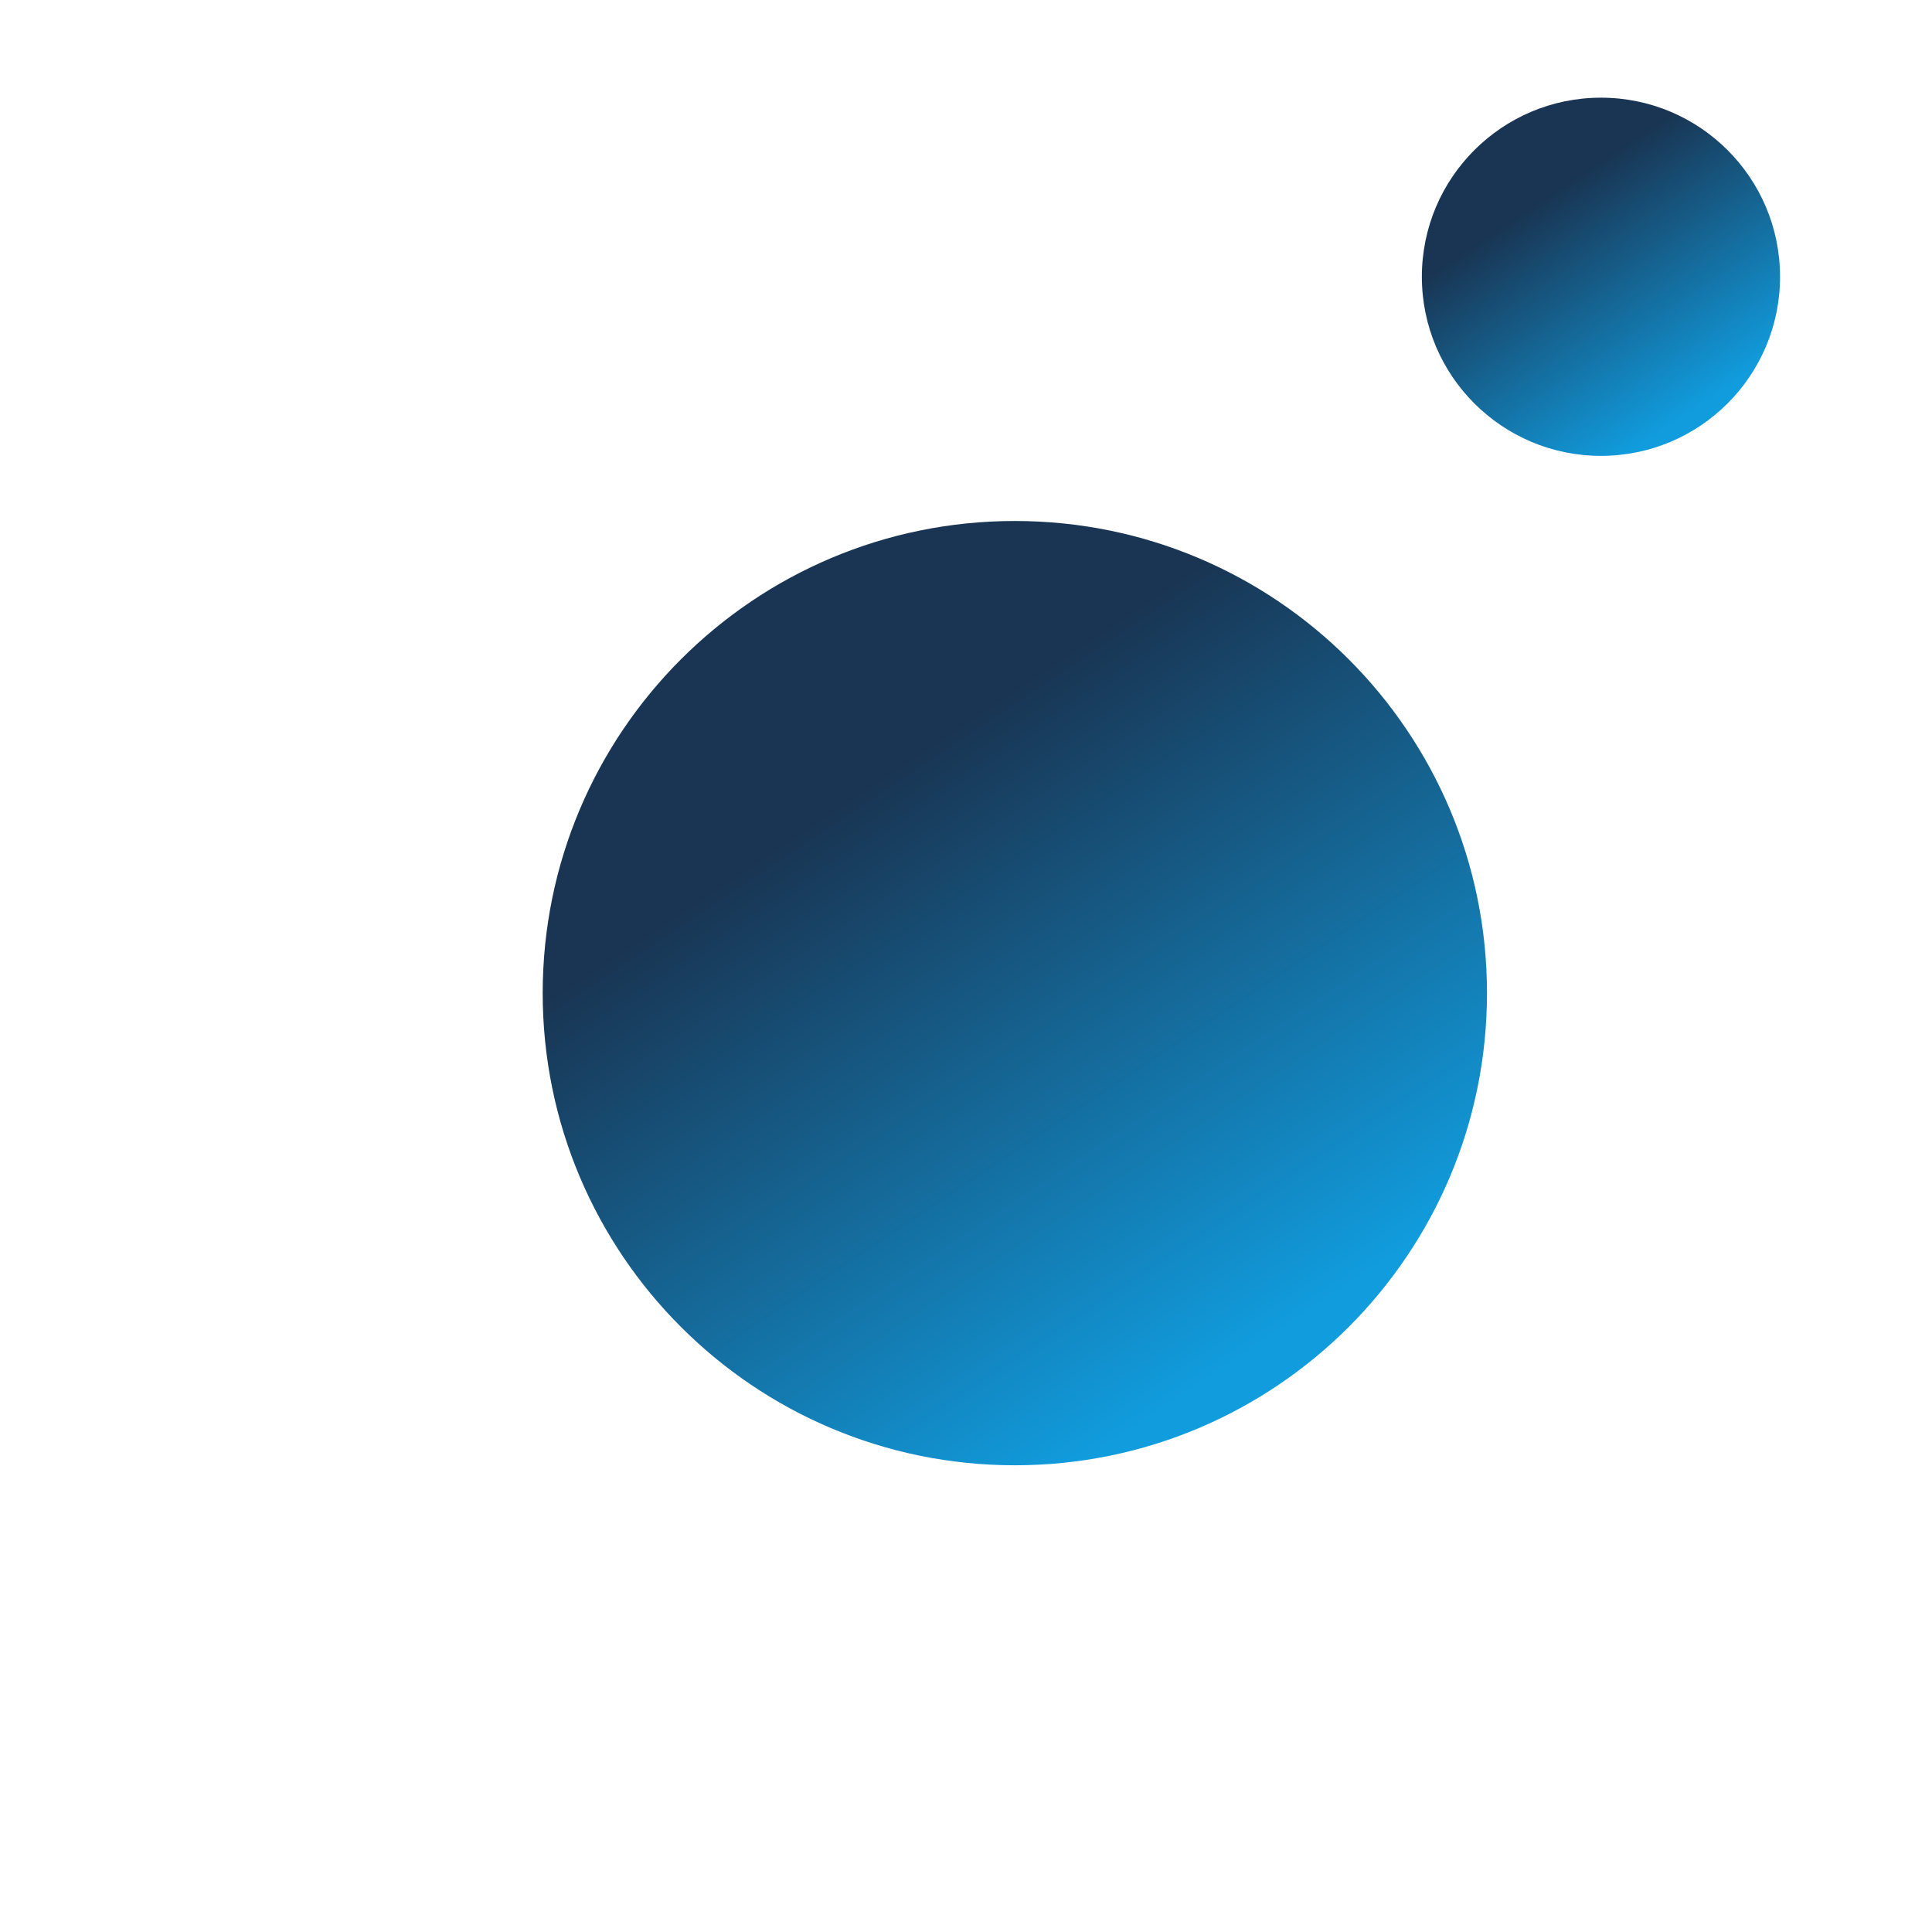
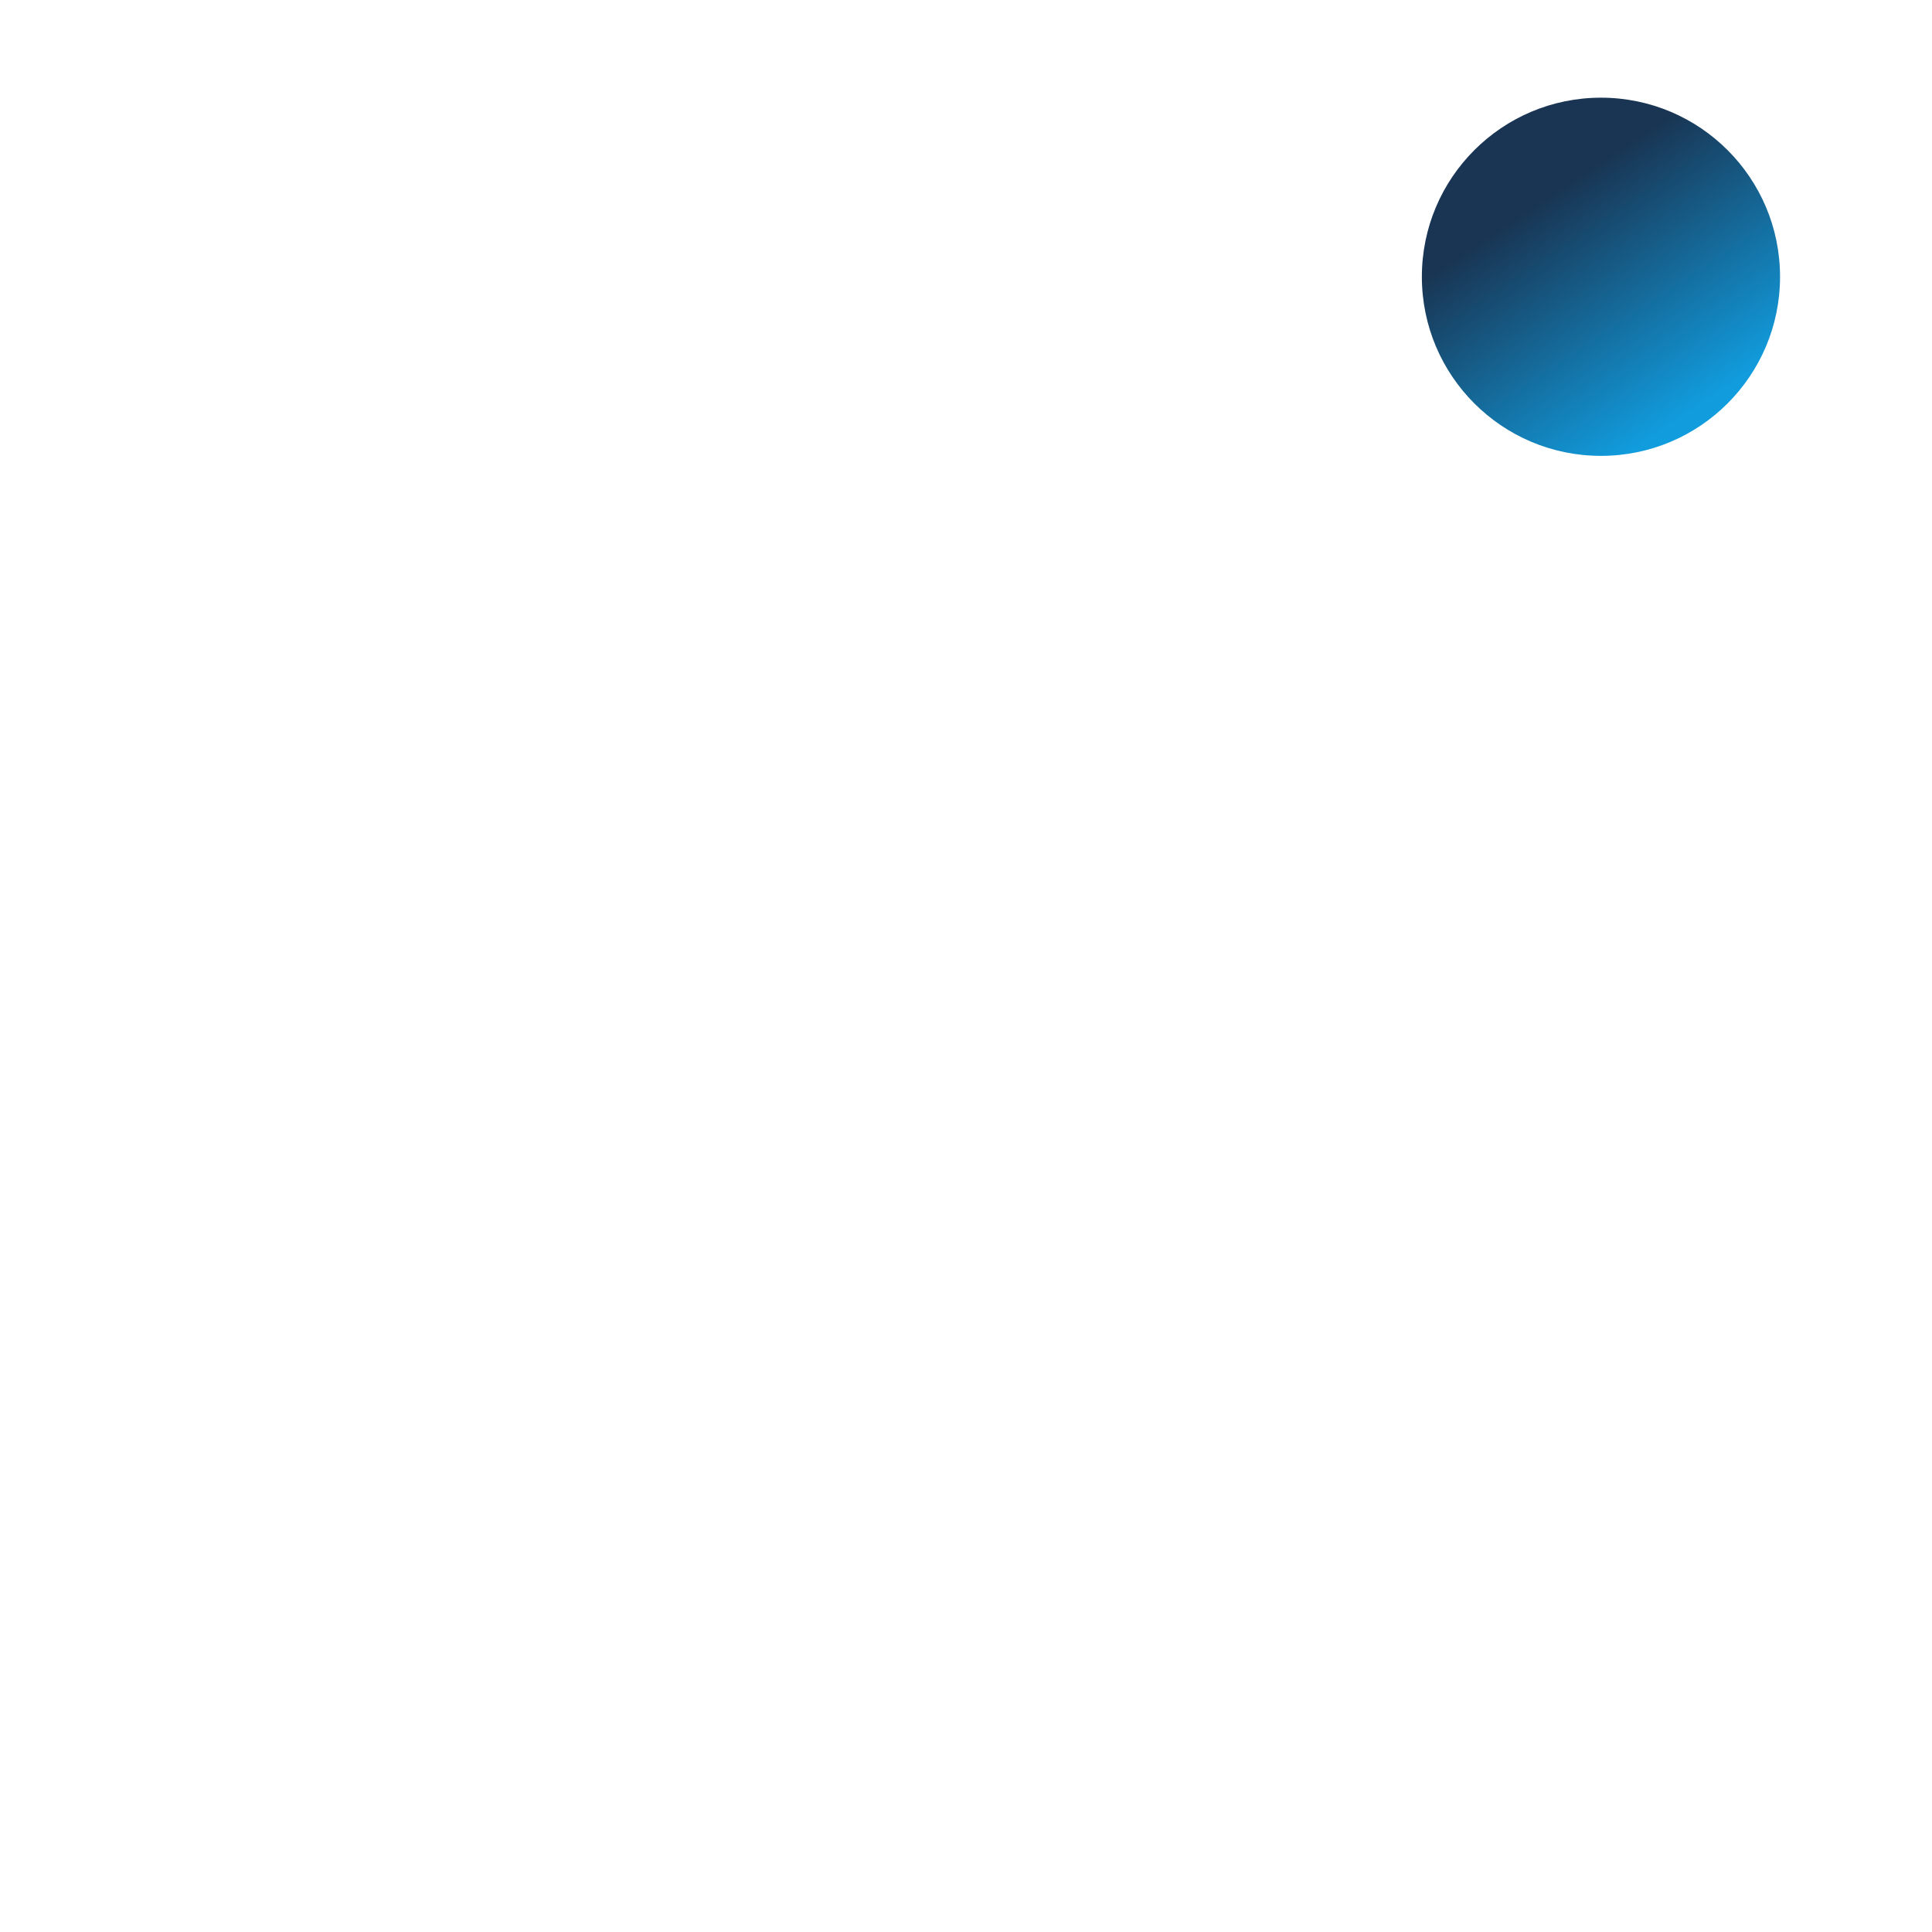
<svg xmlns="http://www.w3.org/2000/svg" width="178" height="178" viewBox="0 0 178 178" fill="none">
  <g filter="url(#filter0_d_659_172)">
-     <path d="M46 87.5C46 63.476 65.476 44 89.5 44V44C113.524 44 133 63.476 133 87.5V87.5C133 111.524 113.524 131 89.5 131V131C65.476 131 46 111.524 46 87.5V87.5Z" fill="url(#paint0_linear_659_172)" />
-   </g>
+     </g>
  <rect x="3" y="3" width="172" height="172" rx="86" stroke="white" stroke-opacity="0.8" stroke-width="6" />
-   <path fill-rule="evenodd" clip-rule="evenodd" d="M87.767 28.498C87.767 28.218 87.535 27.992 87.255 28C54.371 28.93 28 55.879 28 88.987C28 122.684 55.316 150 89.012 150C122.708 150 150.024 122.684 150.024 88.987C150.024 88.735 150.023 88.484 150.02 88.232C150.016 87.96 149.794 87.742 149.522 87.742C149.242 87.742 149.017 87.972 149.02 88.252C149.023 88.497 149.024 88.742 149.024 88.987C149.024 122.131 122.156 149 89.012 149C55.868 149 29 122.131 29 88.987C29 56.425 54.934 29.919 87.275 29C87.547 28.992 87.767 28.77 87.767 28.498Z" fill="white" fill-opacity="0.8" />
  <g filter="url(#filter1_d_659_172)">
    <path d="M127 21.5C127 12.387 134.387 5 143.5 5V5C152.613 5 160 12.387 160 21.5V21.5C160 30.613 152.613 38 143.5 38V38C134.387 38 127 30.613 127 21.5V21.5Z" fill="url(#paint1_linear_659_172)" />
  </g>
  <defs>
    <filter id="filter0_d_659_172" x="46" y="44" width="95" height="95" filterUnits="userSpaceOnUse" color-interpolation-filters="sRGB">
      <feFlood flood-opacity="0" result="BackgroundImageFix" />
      <feColorMatrix in="SourceAlpha" type="matrix" values="0 0 0 0 0 0 0 0 0 0 0 0 0 0 0 0 0 0 127 0" result="hardAlpha" />
      <feOffset dx="4" dy="4" />
      <feGaussianBlur stdDeviation="2" />
      <feComposite in2="hardAlpha" operator="out" />
      <feColorMatrix type="matrix" values="0 0 0 0 0 0 0 0 0 0 0 0 0 0 0 0 0 0 0.08 0" />
      <feBlend mode="normal" in2="BackgroundImageFix" result="effect1_dropShadow_659_172" />
      <feBlend mode="normal" in="SourceGraphic" in2="effect1_dropShadow_659_172" result="shape" />
    </filter>
    <filter id="filter1_d_659_172" x="127" y="5" width="41" height="41" filterUnits="userSpaceOnUse" color-interpolation-filters="sRGB">
      <feFlood flood-opacity="0" result="BackgroundImageFix" />
      <feColorMatrix in="SourceAlpha" type="matrix" values="0 0 0 0 0 0 0 0 0 0 0 0 0 0 0 0 0 0 127 0" result="hardAlpha" />
      <feOffset dx="4" dy="4" />
      <feGaussianBlur stdDeviation="2" />
      <feComposite in2="hardAlpha" operator="out" />
      <feColorMatrix type="matrix" values="0 0 0 0 0 0 0 0 0 0 0 0 0 0 0 0 0 0 0.08 0" />
      <feBlend mode="normal" in2="BackgroundImageFix" result="effect1_dropShadow_659_172" />
      <feBlend mode="normal" in="SourceGraphic" in2="effect1_dropShadow_659_172" result="shape" />
    </filter>
    <linearGradient id="paint0_linear_659_172" x1="66.865" y1="74.524" x2="101.665" y2="126.724" gradientUnits="userSpaceOnUse">
      <stop stop-color="#193553" />
      <stop offset="1" stop-color="#119CDD" />
    </linearGradient>
    <linearGradient id="paint1_linear_659_172" x1="134.914" y1="16.578" x2="148.114" y2="36.378" gradientUnits="userSpaceOnUse">
      <stop stop-color="#193553" />
      <stop offset="1" stop-color="#119CDD" />
    </linearGradient>
  </defs>
</svg>